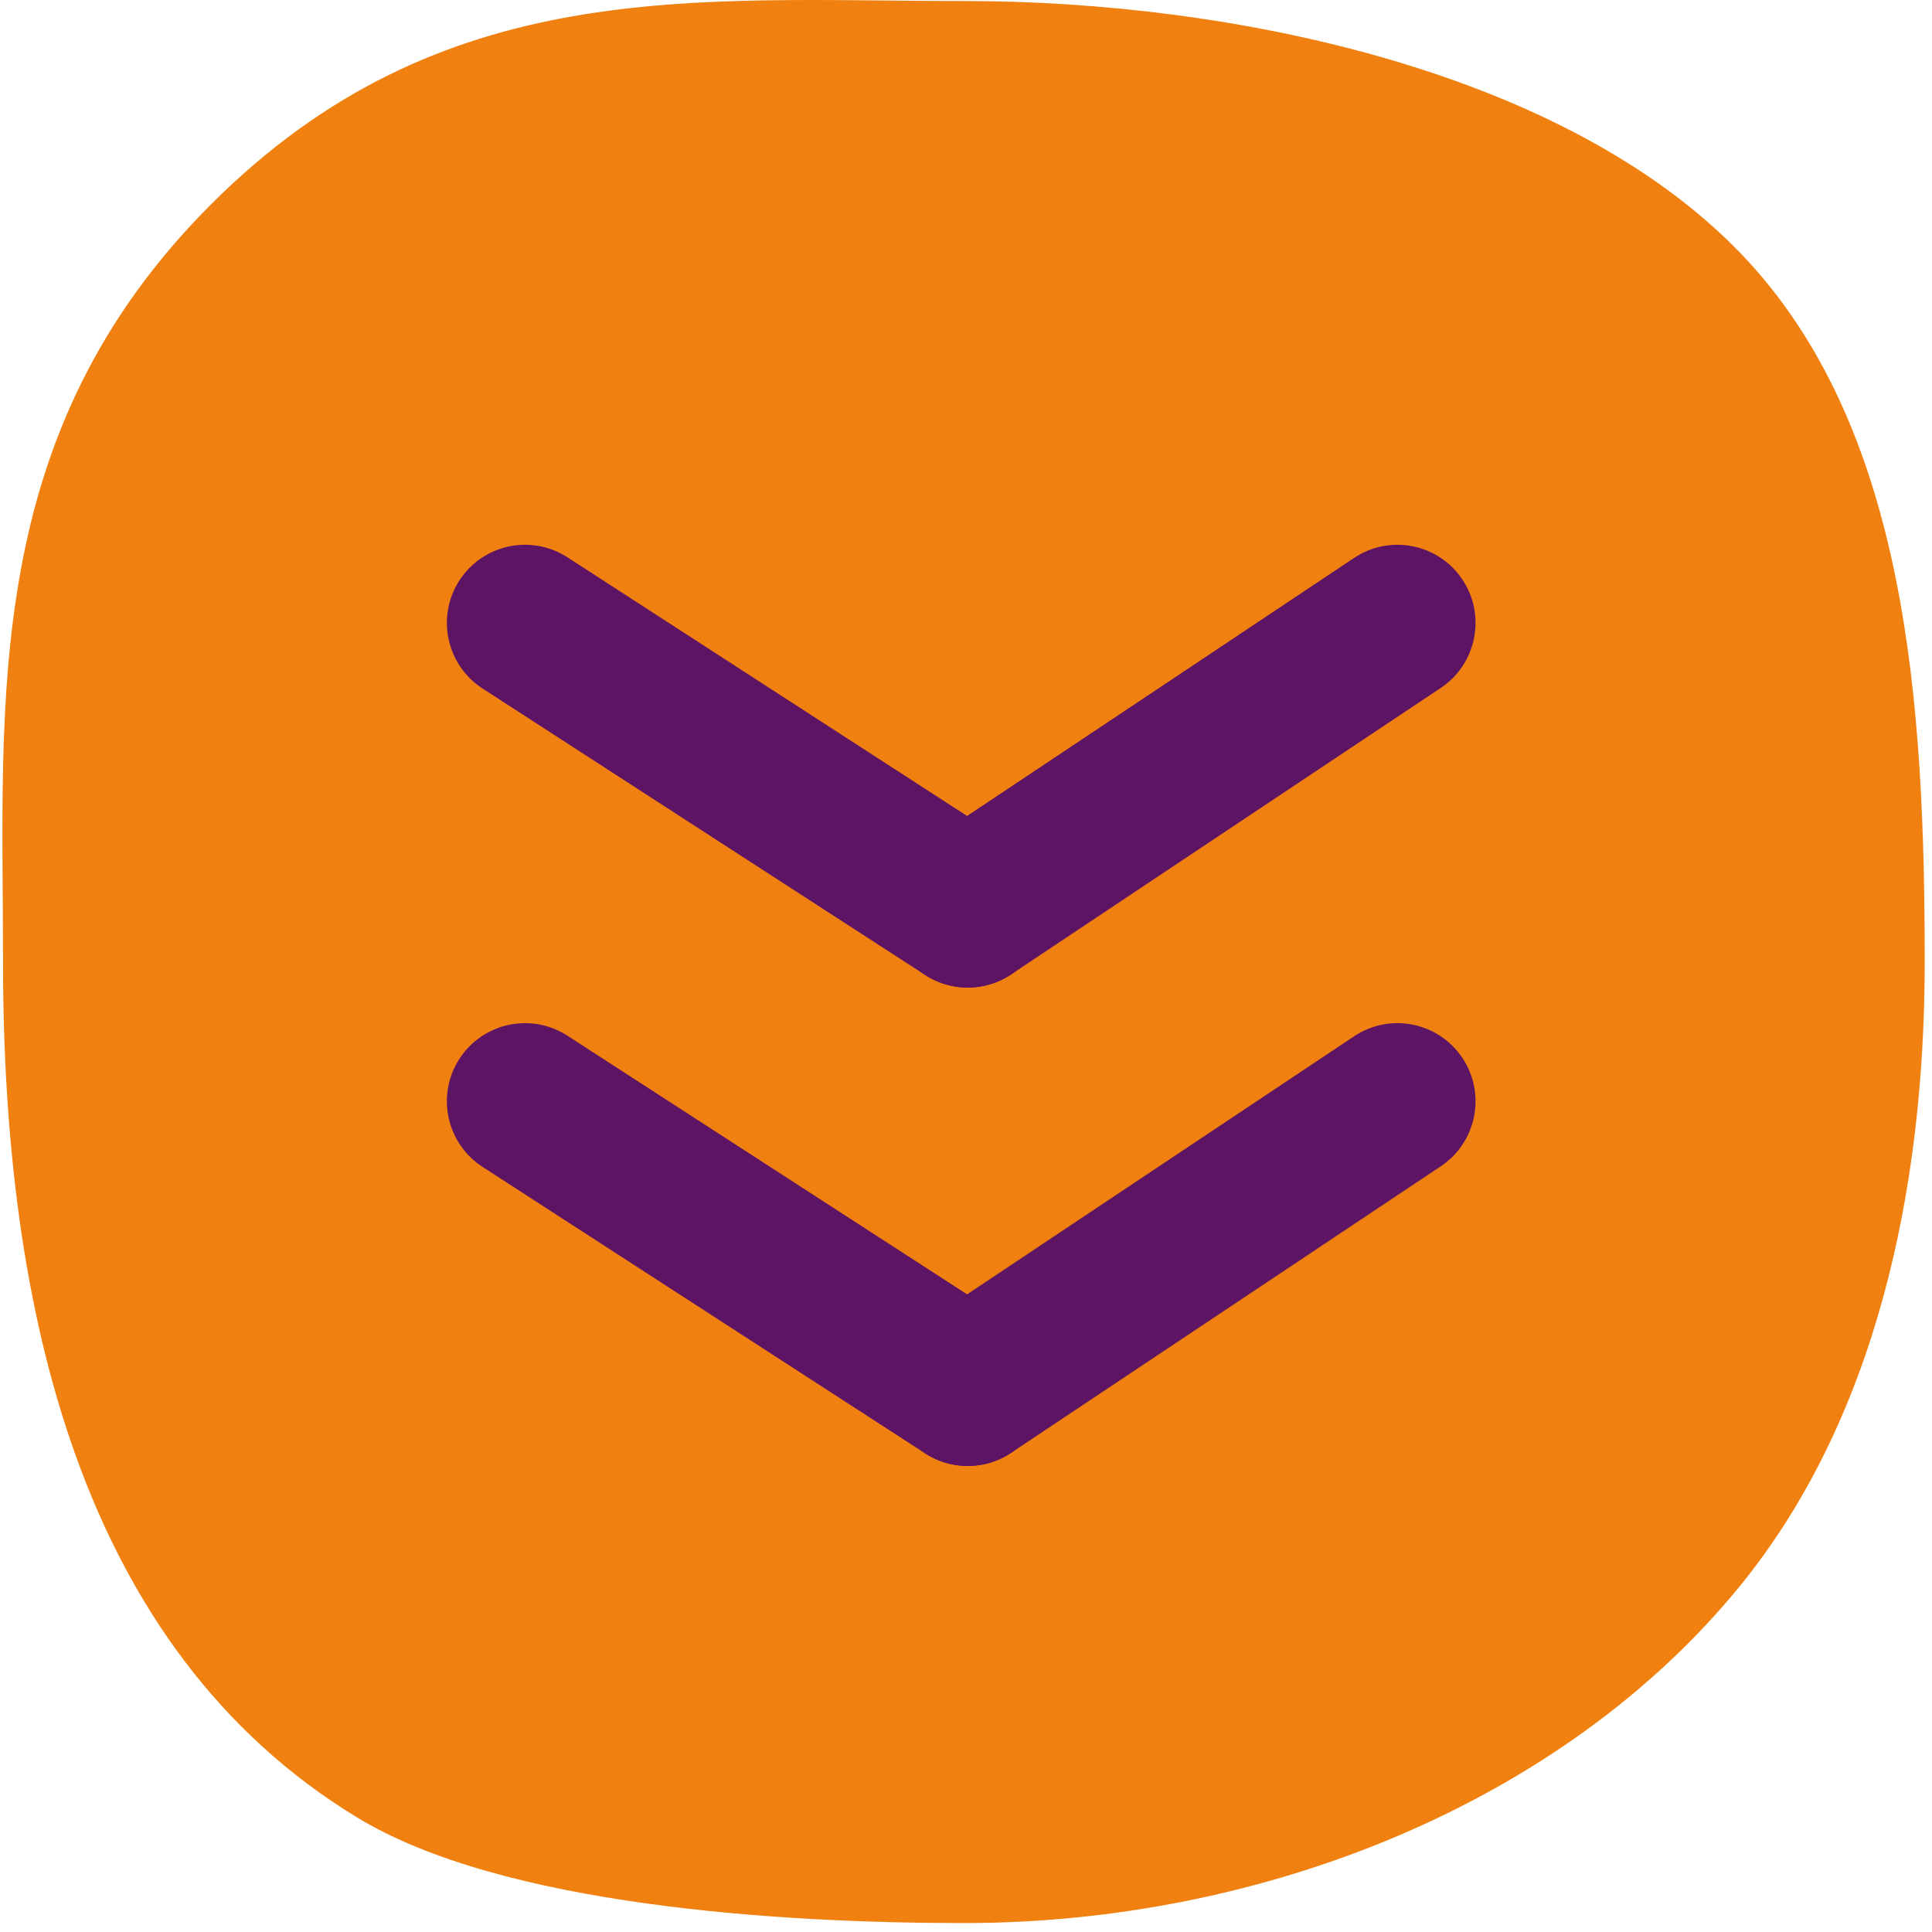
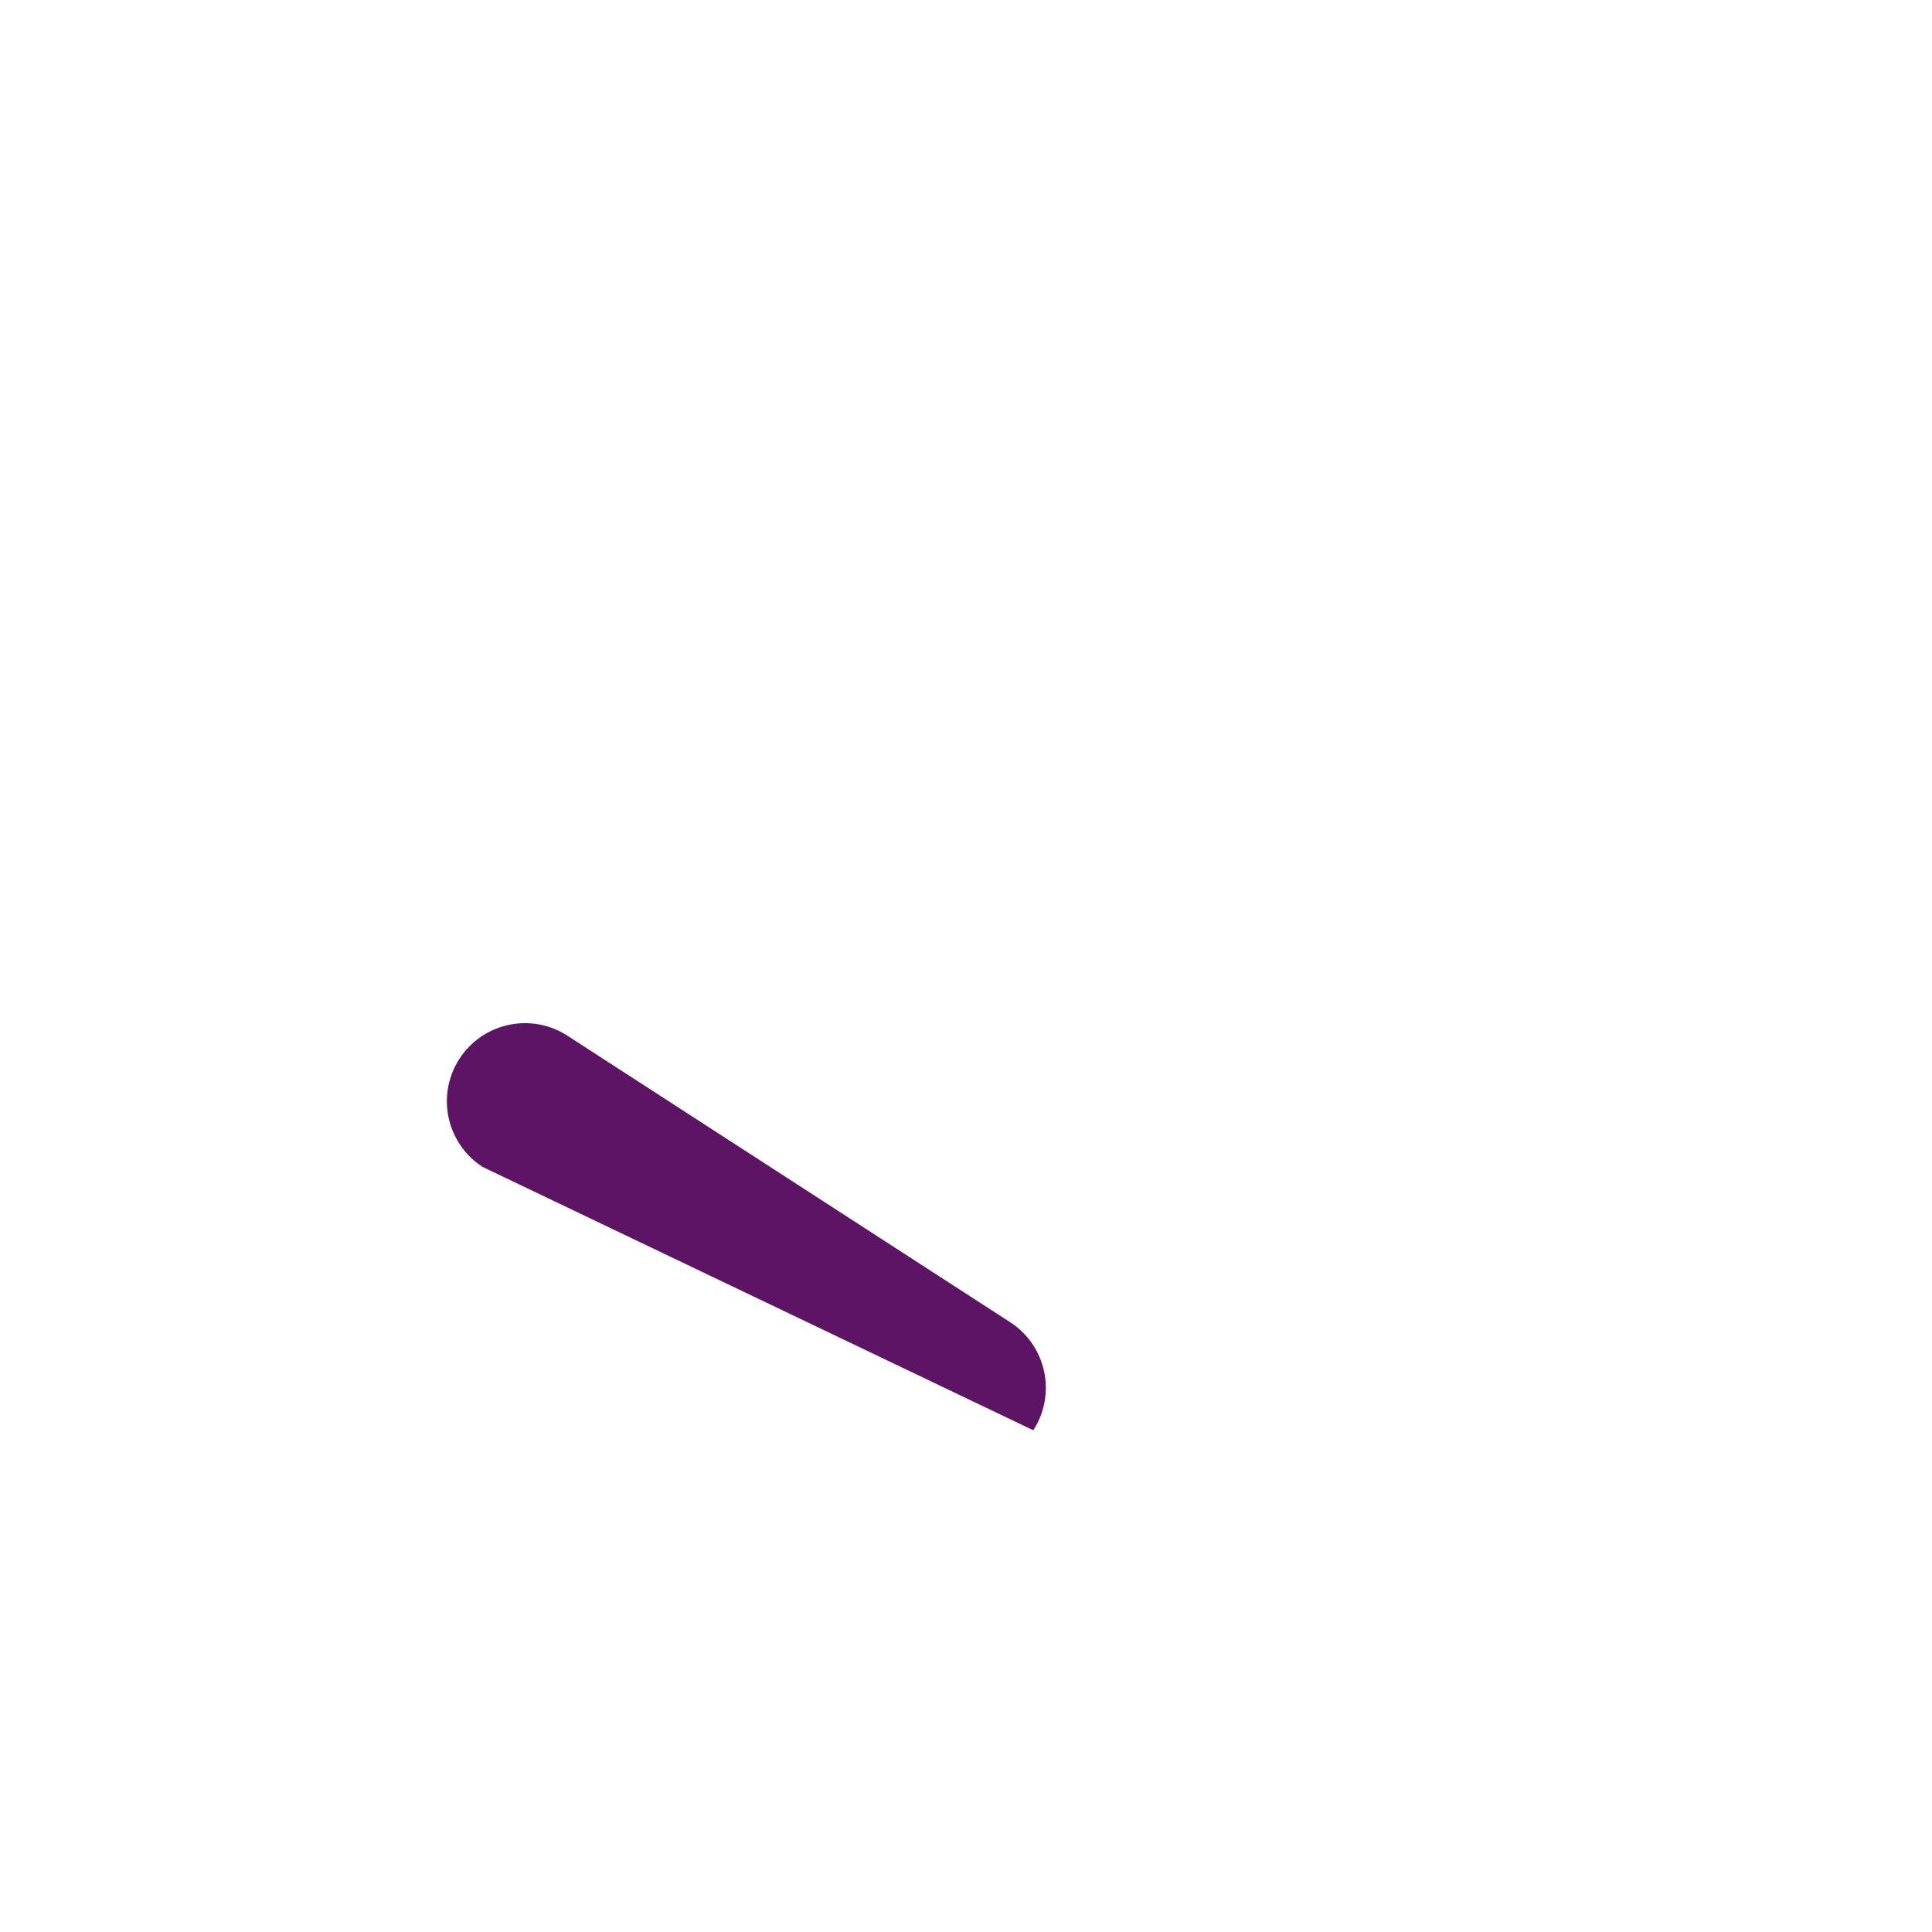
<svg xmlns="http://www.w3.org/2000/svg" width="74px" height="74px" viewBox="0 0 74 74" version="1.1">
  <title>down arrow copy</title>
  <g id="Toolpage" stroke="none" stroke-width="1" fill="none" fill-rule="evenodd">
    <g id="homepage.v2.2" transform="translate(-603, -1299)">
      <g id="arrow-down-button" transform="translate(603.093, 1299)">
-         <path d="M36.826,73.658 C48.343,73.658 59.81,69.023 66.558,60.738 C71.719,54.402 73.628,45.658 73.628,36.848 C73.628,26.912 72.956,16.305 66.558,9.682 C59.866,2.756 47.217,0.039 36.826,0.039 C26.545,0.039 16.825,-1.009 7.99,7.827 C-0.844,16.663 0.023,26.802 0.023,36.848 C0.023,50.165 2.973,63.137 13.563,69.6 C19.14,73.004 29.814,73.658 36.826,73.658 Z" id="Oval" fill="#F08111" />
-         <path d="M17.503,22.233 C18.401,20.845 20.254,20.448 21.641,21.346 L38.599,32.321 C39.986,33.219 40.383,35.072 39.485,36.46 C38.588,37.848 36.735,38.245 35.347,37.347 L18.39,26.372 C17.003,25.474 16.606,23.621 17.503,22.233 Z" id="Line-4" fill="#5E1464" fill-rule="nonzero" />
-         <path d="M17.503,40.557 C18.401,39.169 20.254,38.772 21.641,39.67 L38.599,50.644 C39.986,51.542 40.383,53.395 39.485,54.783 C38.588,56.171 36.735,56.568 35.347,55.67 L18.39,44.695 C17.003,43.797 16.606,41.944 17.503,40.557 Z" id="Line-4-Copy-2" fill="#5E1464" fill-rule="nonzero" />
-         <path d="M51.772,21.369 C53.147,20.452 55.005,20.824 55.921,22.199 C56.838,23.574 56.466,25.433 55.091,26.35 L38.633,37.324 C37.258,38.241 35.4,37.869 34.483,36.494 C33.566,35.119 33.938,33.26 35.313,32.343 L51.772,21.369 Z" id="Line-4-Copy" fill="#5E1464" fill-rule="nonzero" />
-         <path d="M51.772,39.692 C53.147,38.775 55.005,39.147 55.921,40.522 C56.838,41.898 56.466,43.756 55.091,44.673 L38.633,55.648 C37.258,56.564 35.4,56.193 34.483,54.817 C33.566,53.442 33.938,51.584 35.313,50.667 L51.772,39.692 Z" id="Line-4-Copy-3" fill="#5E1464" fill-rule="nonzero" />
+         <path d="M17.503,40.557 C18.401,39.169 20.254,38.772 21.641,39.67 L38.599,50.644 C39.986,51.542 40.383,53.395 39.485,54.783 L18.39,44.695 C17.003,43.797 16.606,41.944 17.503,40.557 Z" id="Line-4-Copy-2" fill="#5E1464" fill-rule="nonzero" />
      </g>
    </g>
  </g>
</svg>